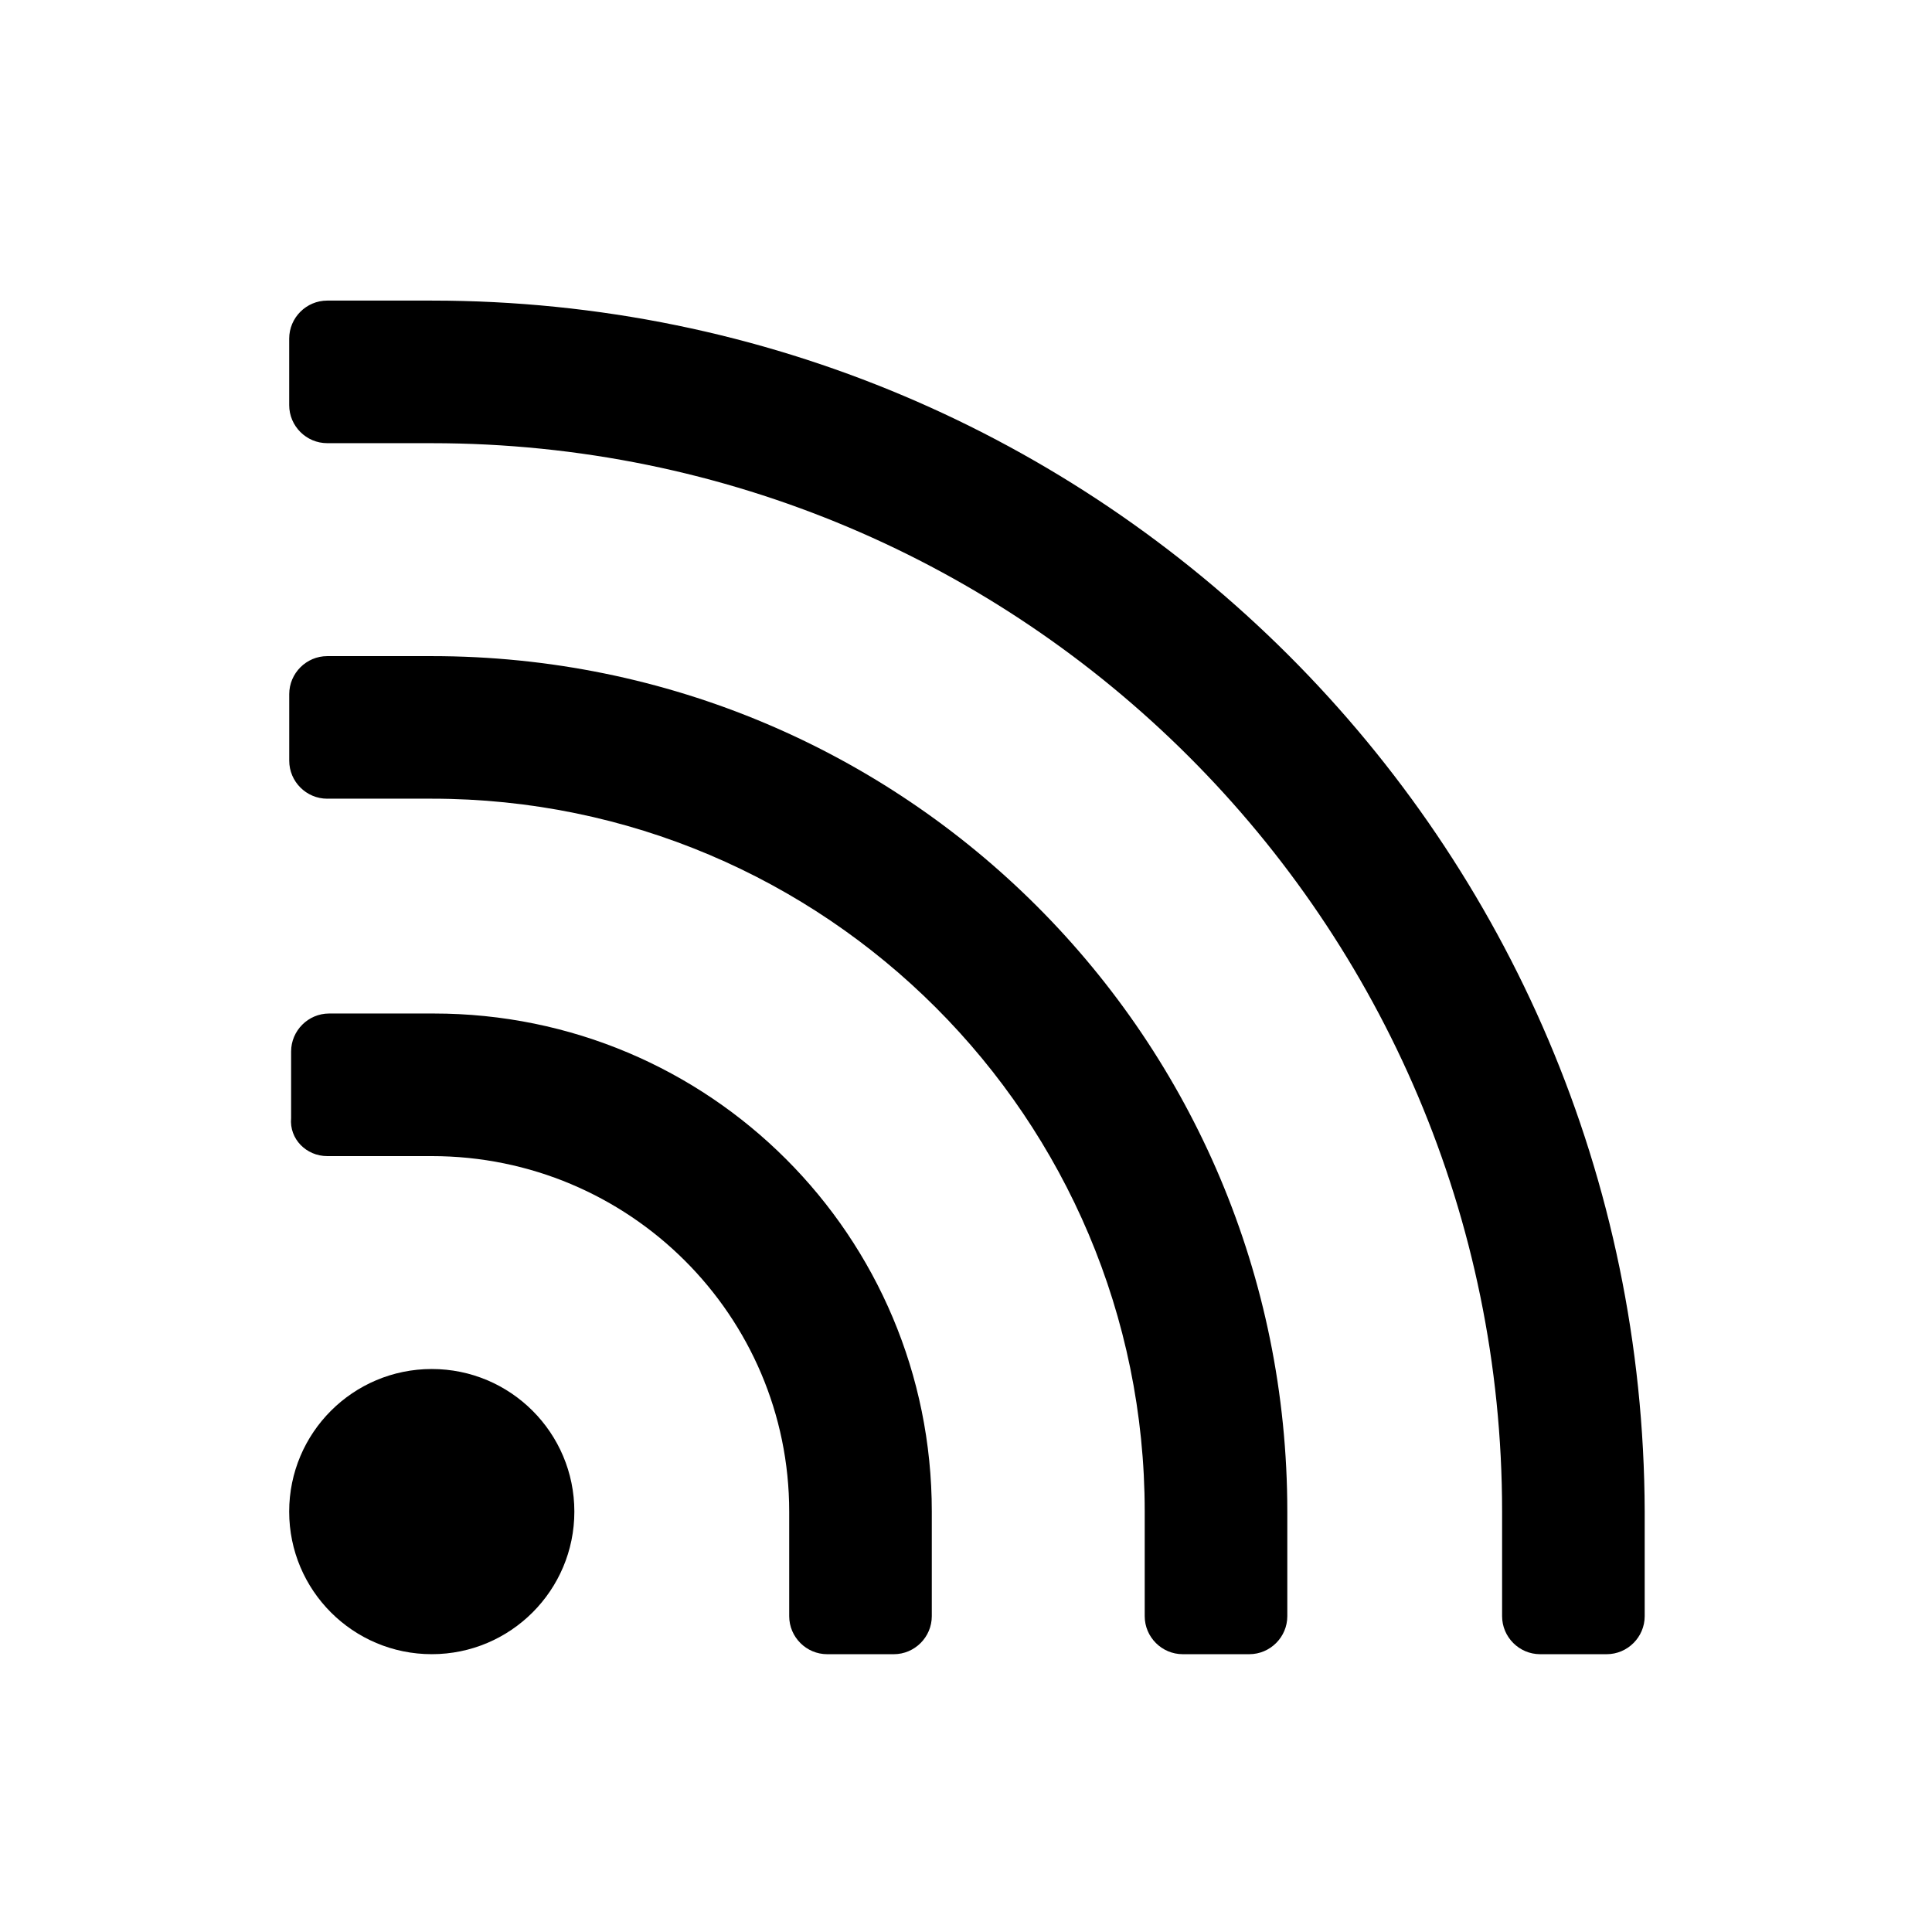
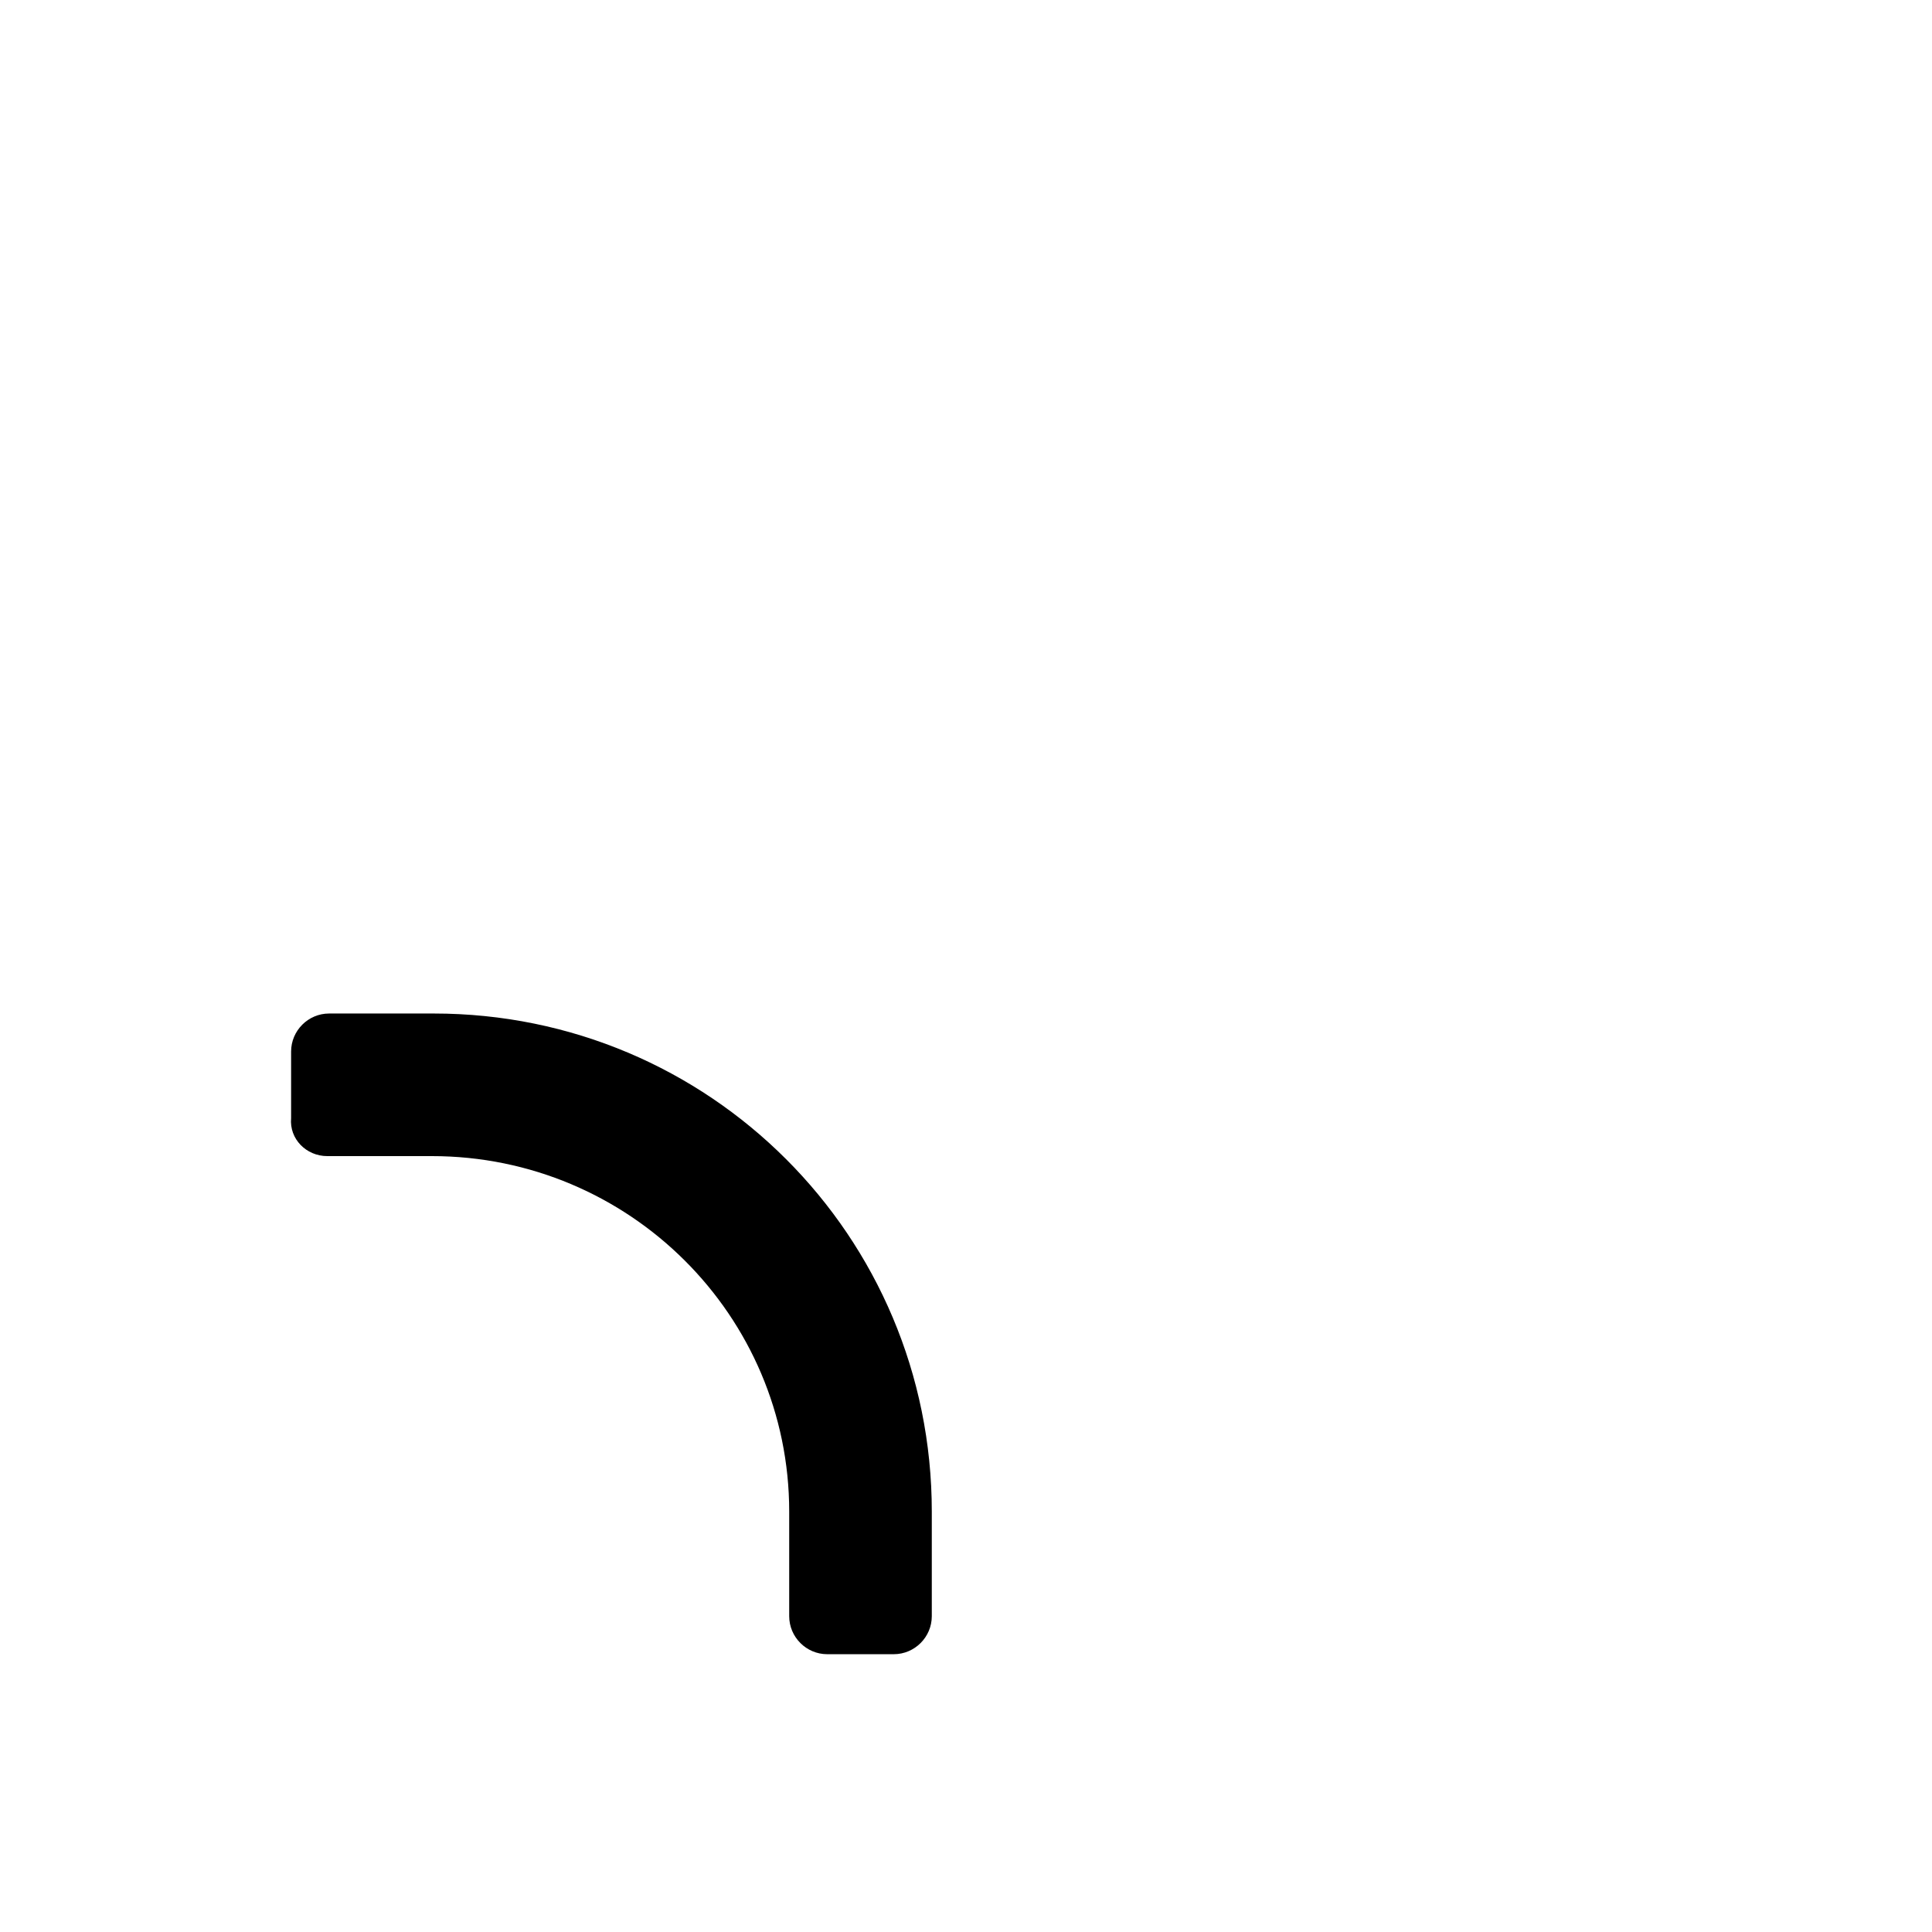
<svg xmlns="http://www.w3.org/2000/svg" fill="#000000" width="800px" height="800px" version="1.1" viewBox="144 144 512 512">
  <g>
-     <path d="m230.72 355.66h27.711c104.29 0 188.93 84.641 188.93 188.93v27.711c0 5.543 4.535 10.078 10.078 10.078h17.633c5.543 0 10.078-4.535 10.078-10.078v-27.711c0-125.45-101.27-226.71-226.71-226.71h-27.711c-5.543 0-10.078 4.535-10.078 10.078v17.633c-0.004 5.539 4.531 10.074 10.074 10.074z" />
-     <path d="m230.72 261.45h27.711c156.68 0 283.64 126.96 283.64 283.14v27.711c0 5.543 4.535 10.078 10.078 10.078h17.633c5.543 0 10.078-4.535 10.078-10.078v-27.711c-0.508-177.34-144.09-320.93-321.43-320.93h-27.711c-5.543 0-10.078 4.535-10.078 10.078v17.633c0 5.543 4.535 10.074 10.078 10.074z" />
    <path d="m230.72 450.38h27.711c52.395 0 94.715 42.32 94.715 94.211v27.711c0 5.543 4.535 10.078 10.078 10.078h17.633c5.543 0 10.078-4.535 10.078-10.078v-27.711c0-73.051-58.945-132-132-132h-27.711c-5.543 0-10.078 4.535-10.078 10.078v17.637c-0.504 5.539 4.031 10.074 9.574 10.074z" />
-     <path d="m296.21 544.59c0 20.867-16.918 37.785-37.785 37.785-20.871 0-37.789-16.918-37.789-37.785 0-20.871 16.918-37.789 37.789-37.789 20.867 0 37.785 16.918 37.785 37.789" />
  </g>
</svg>